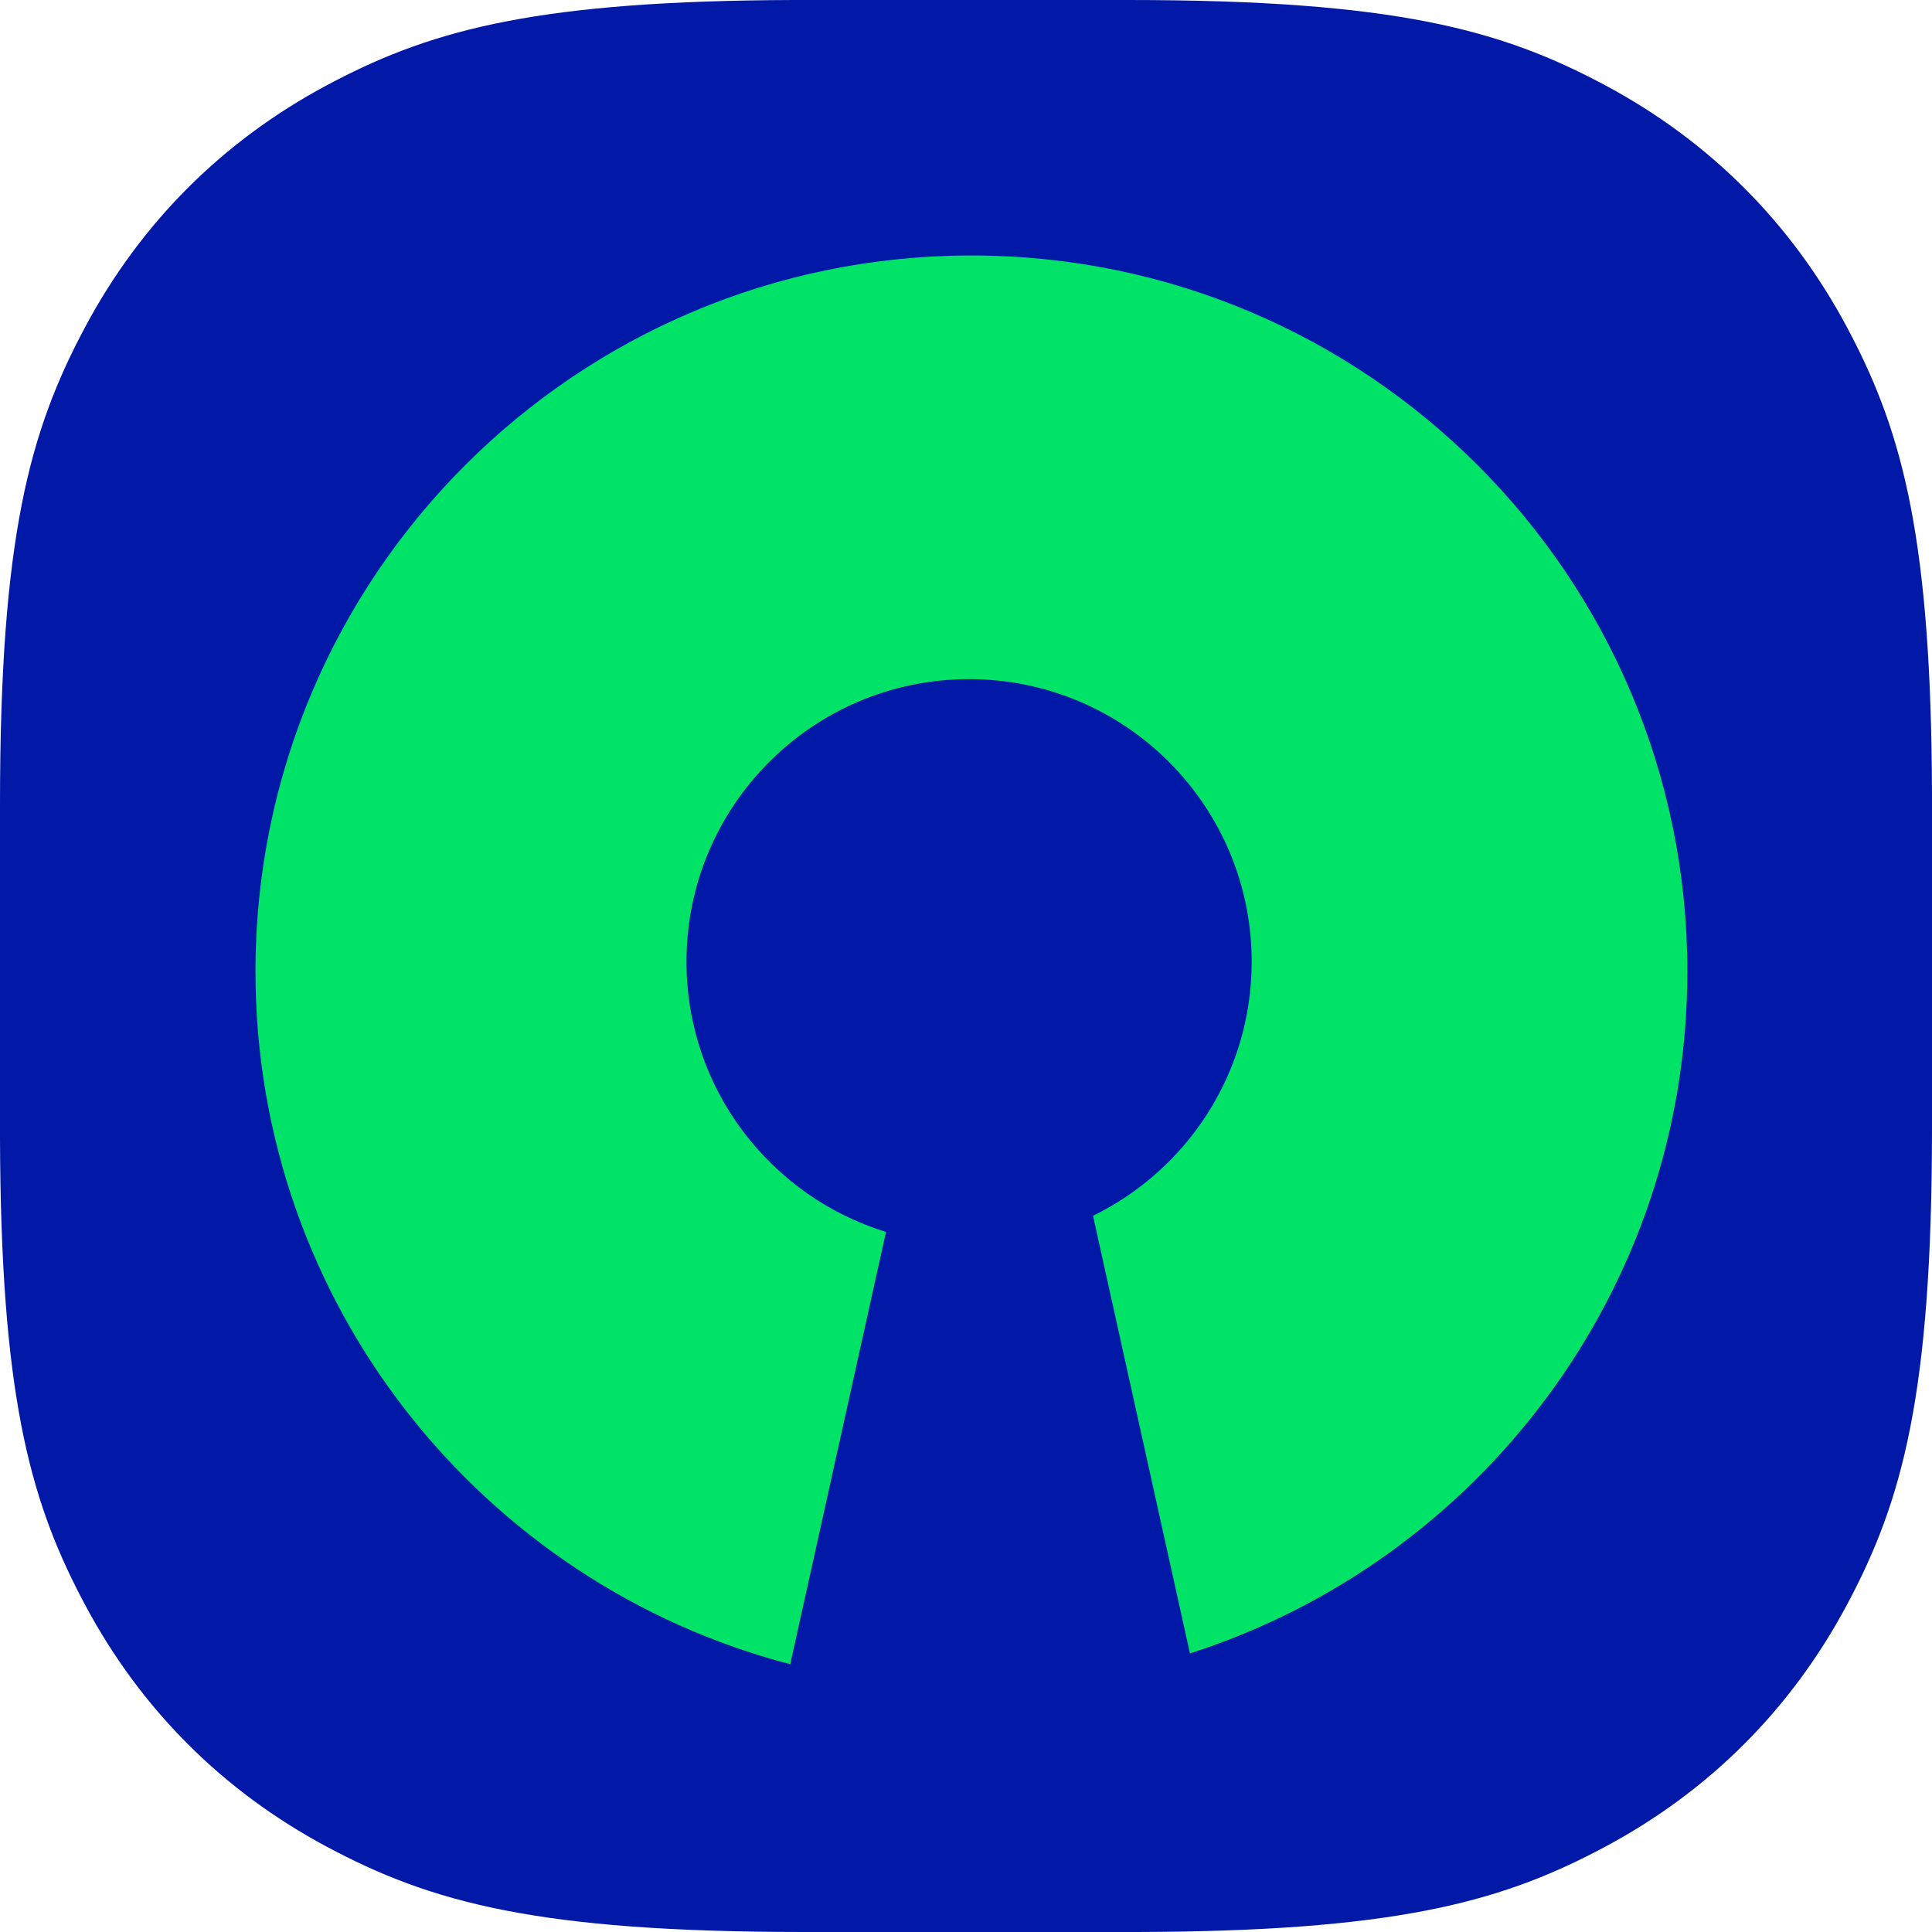
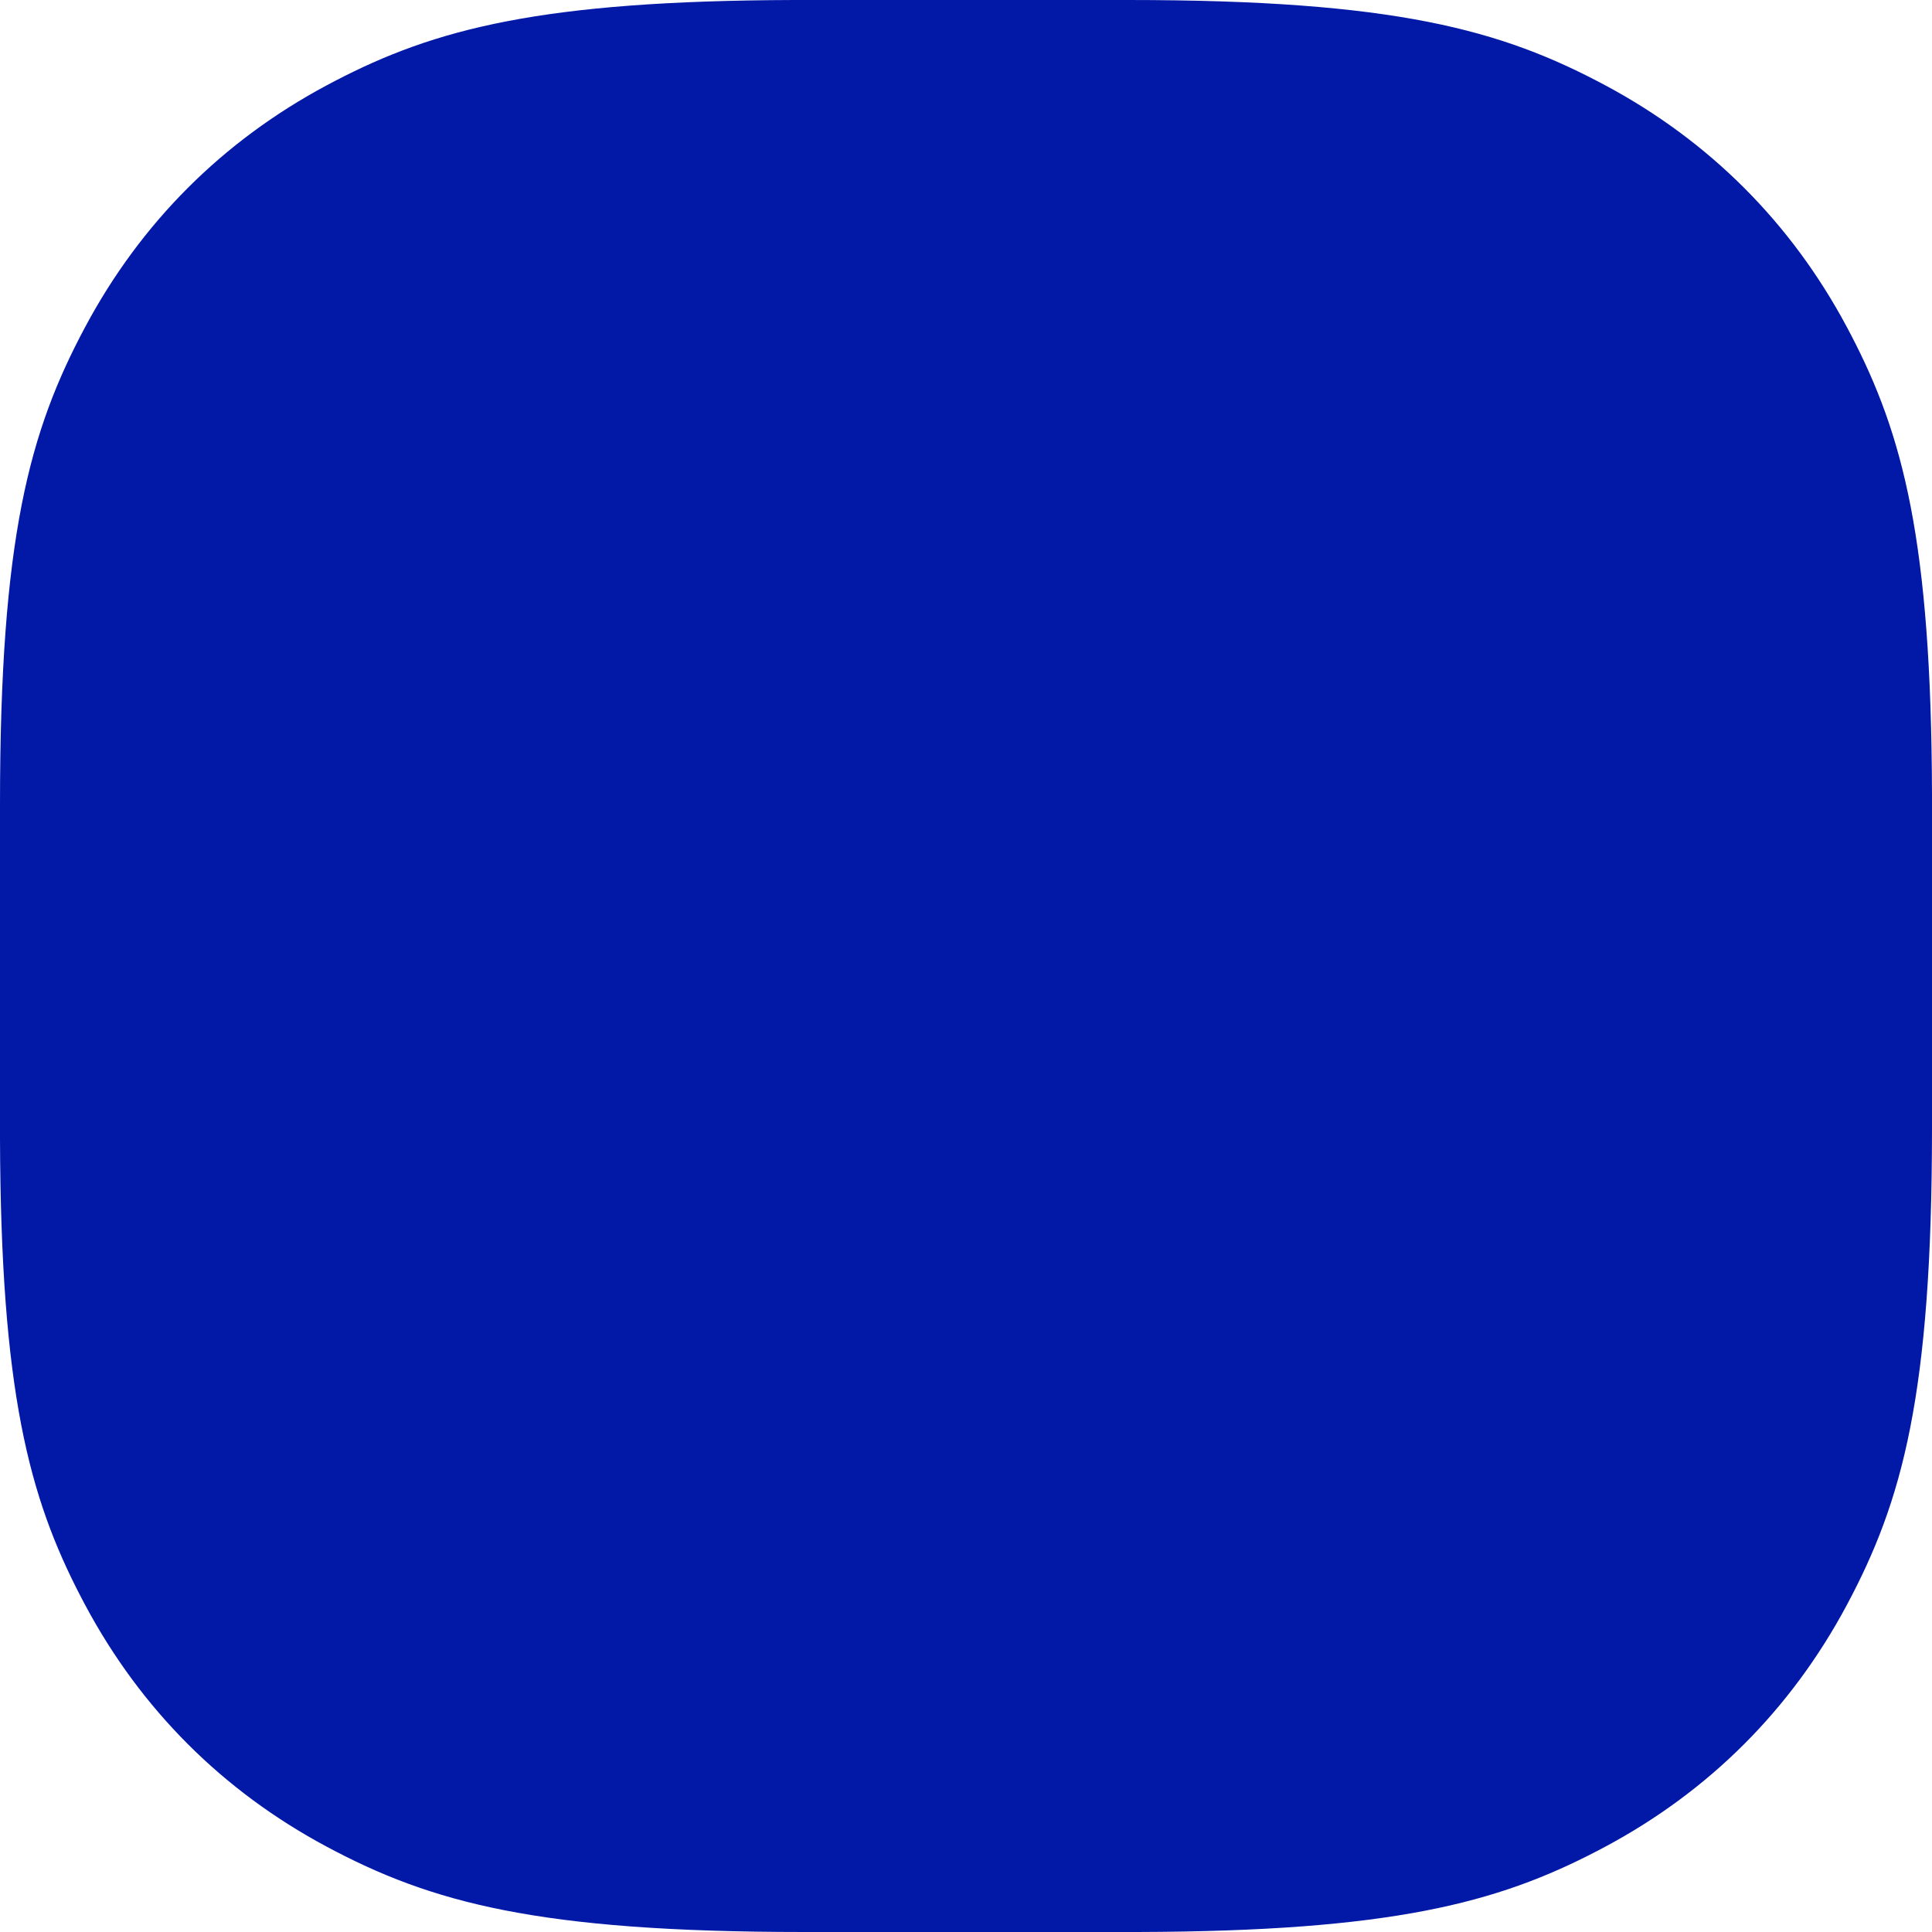
<svg xmlns="http://www.w3.org/2000/svg" width="121px" height="121px" viewBox="0 0 121 121" version="1.1">
  <title>storj-icon-color-opensource-partner</title>
  <desc>Created with Sketch.</desc>
  <g id="Color" stroke="none" stroke-width="1" fill="none" fill-rule="evenodd">
    <g id="storj-icon-color-opensource-partner">
      <path d="M49.738,0 L70.623,0 C87.373,0 94.018,1.857 100.537,5.343 C107.055,8.829 112.171,13.945 115.657,20.463 L115.922,20.965 C119.194,27.245 120.953,33.88 121,49.738 L121,70.623 C121,87.373 119.143,94.018 115.657,100.537 C112.171,107.055 107.055,112.171 100.537,115.657 L100.035,115.922 C93.755,119.194 87.12,120.953 71.262,121 L50.377,121 C33.627,121 26.982,119.143 20.463,115.657 C13.945,112.171 8.829,107.055 5.343,100.537 L5.078,100.035 C1.806,93.755 0.047,87.12 0,71.262 L0,50.377 C0,33.627 1.857,26.982 5.343,20.463 C8.829,13.945 13.945,8.829 20.463,5.343 L20.965,5.078 C27.245,1.806 33.88,0.047 49.738,0 Z" id="Rectangle" fill="#0218A7" />
-       <path d="M49.492,104.229 C30.222,99.204 16,81.682 16,60.839 C16,36.075 36.075,16 60.839,16 C85.602,16 105.677,36.075 105.677,60.839 C105.677,80.829 92.596,97.764 74.526,103.55 L68.455,76.144 C74.339,73.268 78.392,67.224 78.392,60.233 C78.392,50.458 70.468,42.533 60.693,42.533 C50.918,42.533 42.993,50.458 42.993,60.233 C42.993,68.197 48.254,74.933 55.49,77.155 L49.492,104.229 Z" id="Path" fill="#00E366" fill-rule="nonzero" />
    </g>
  </g>
</svg>